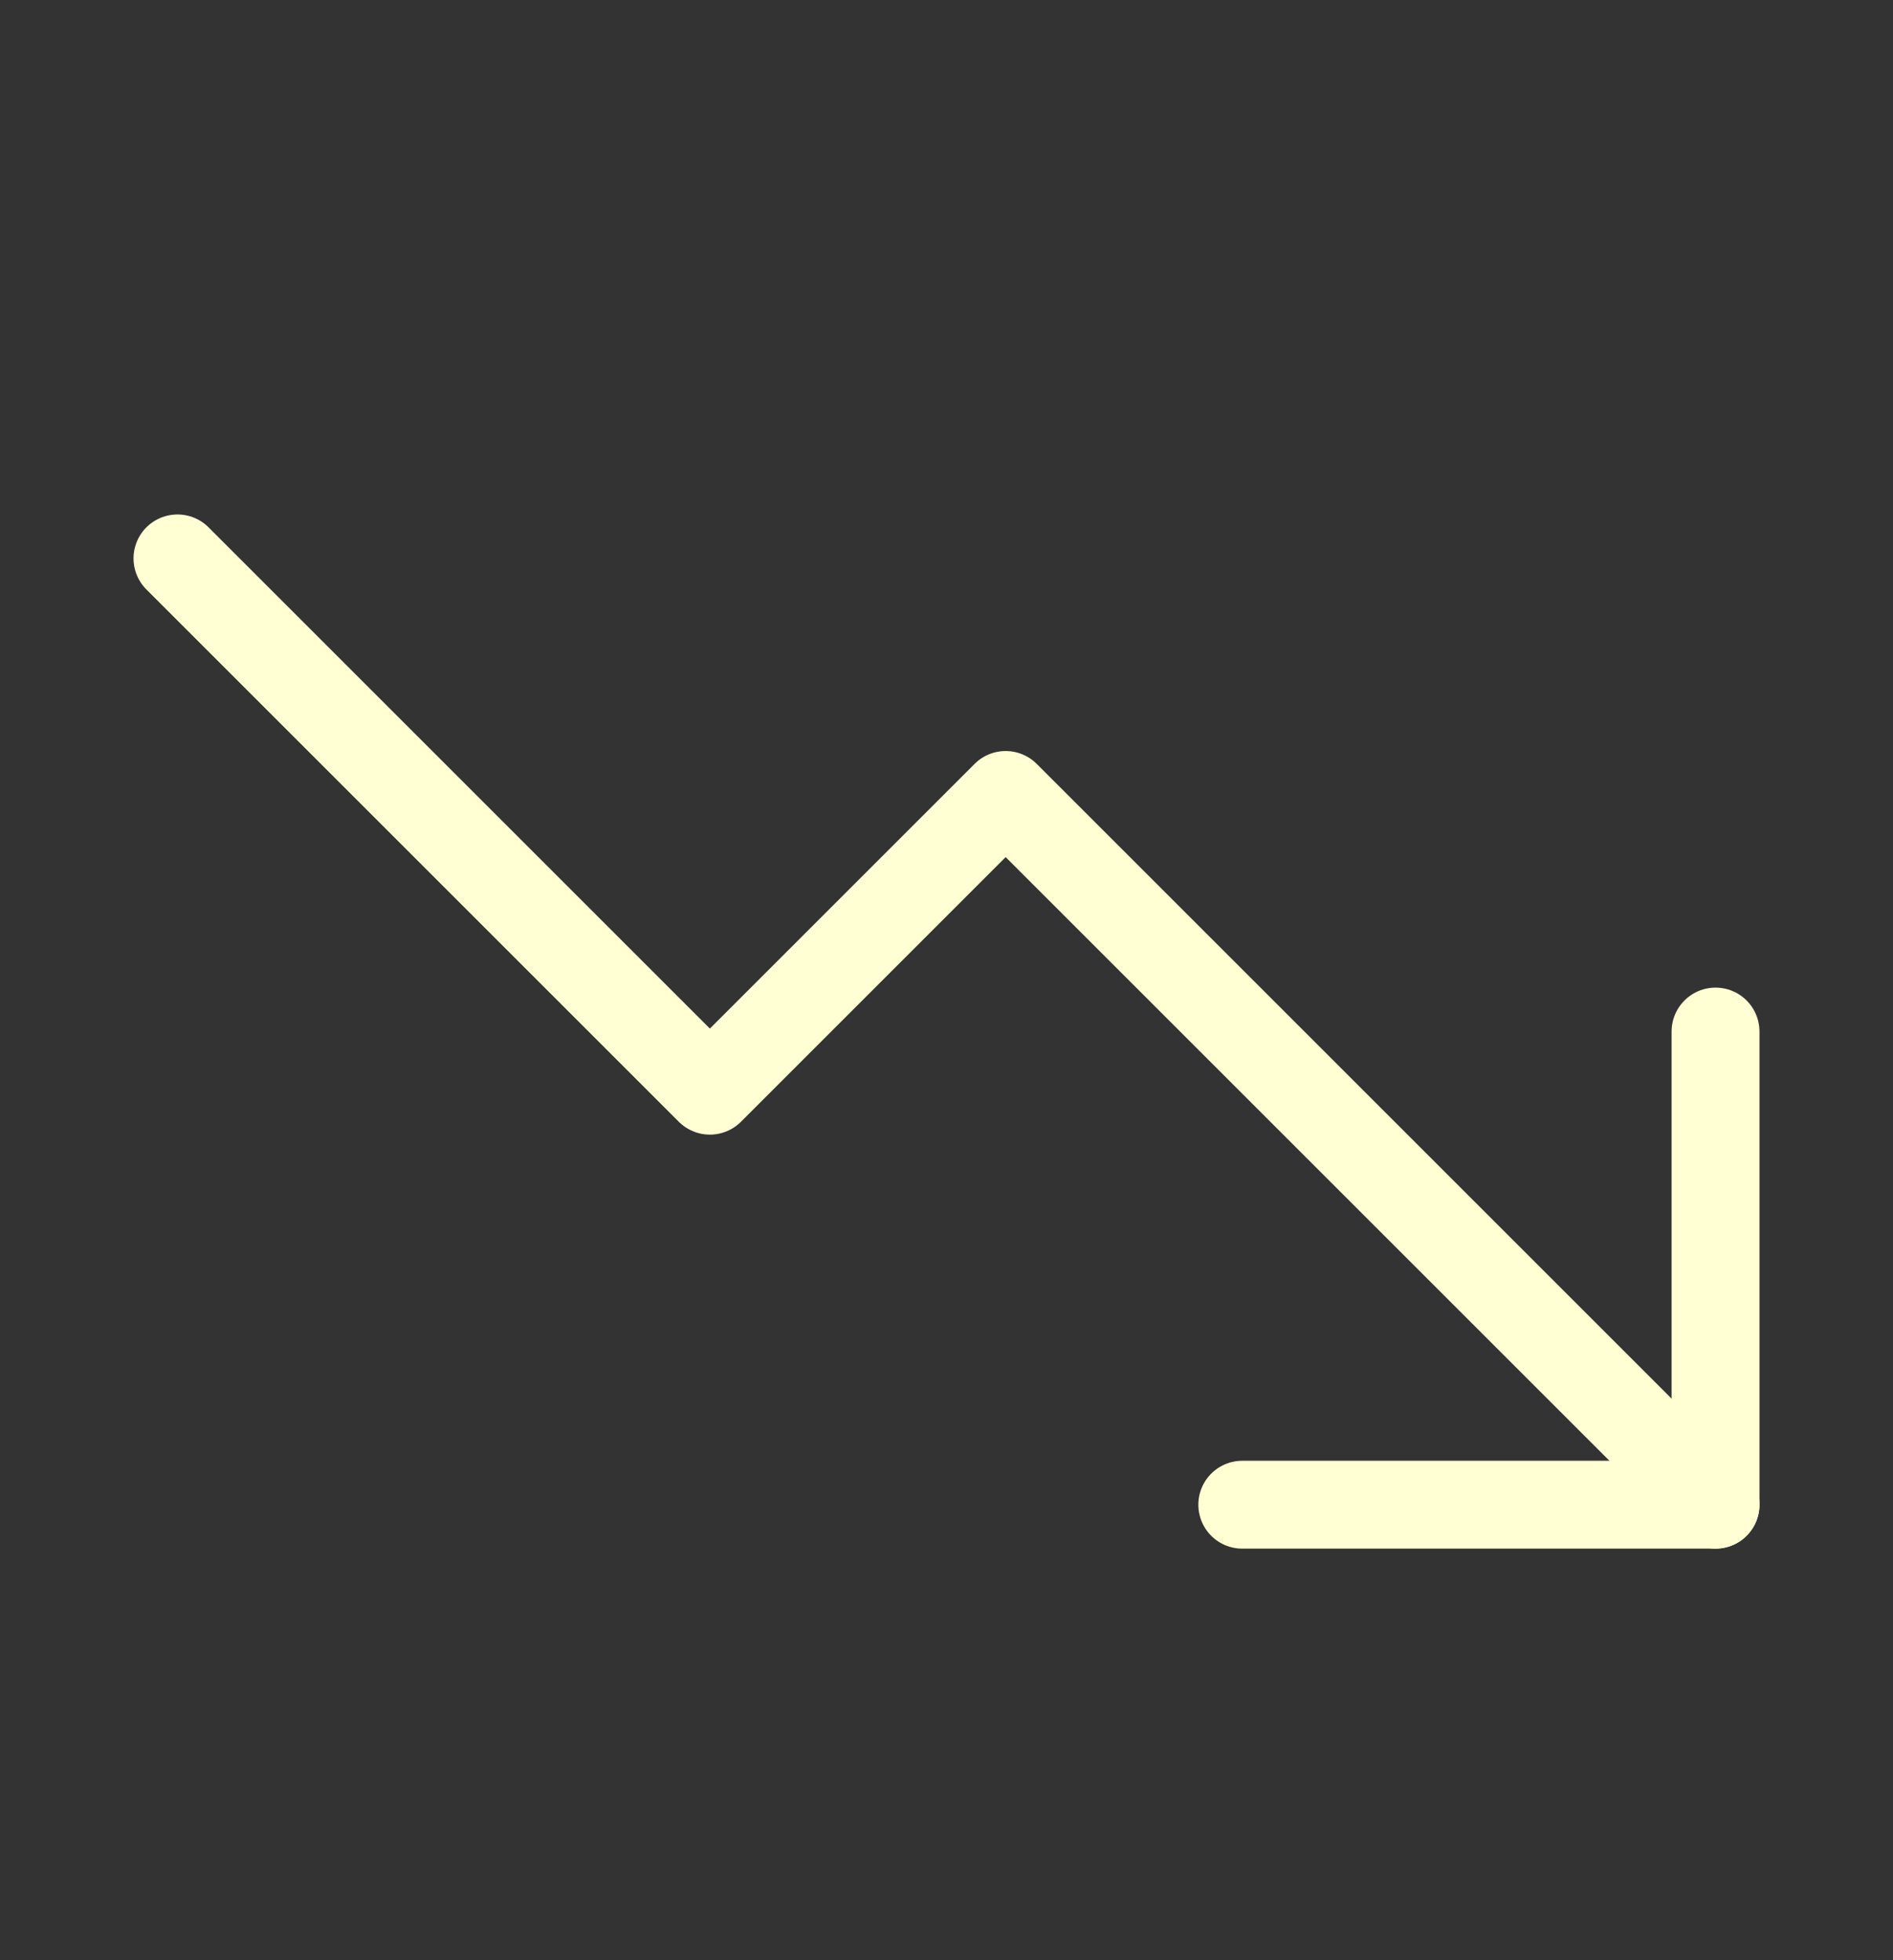
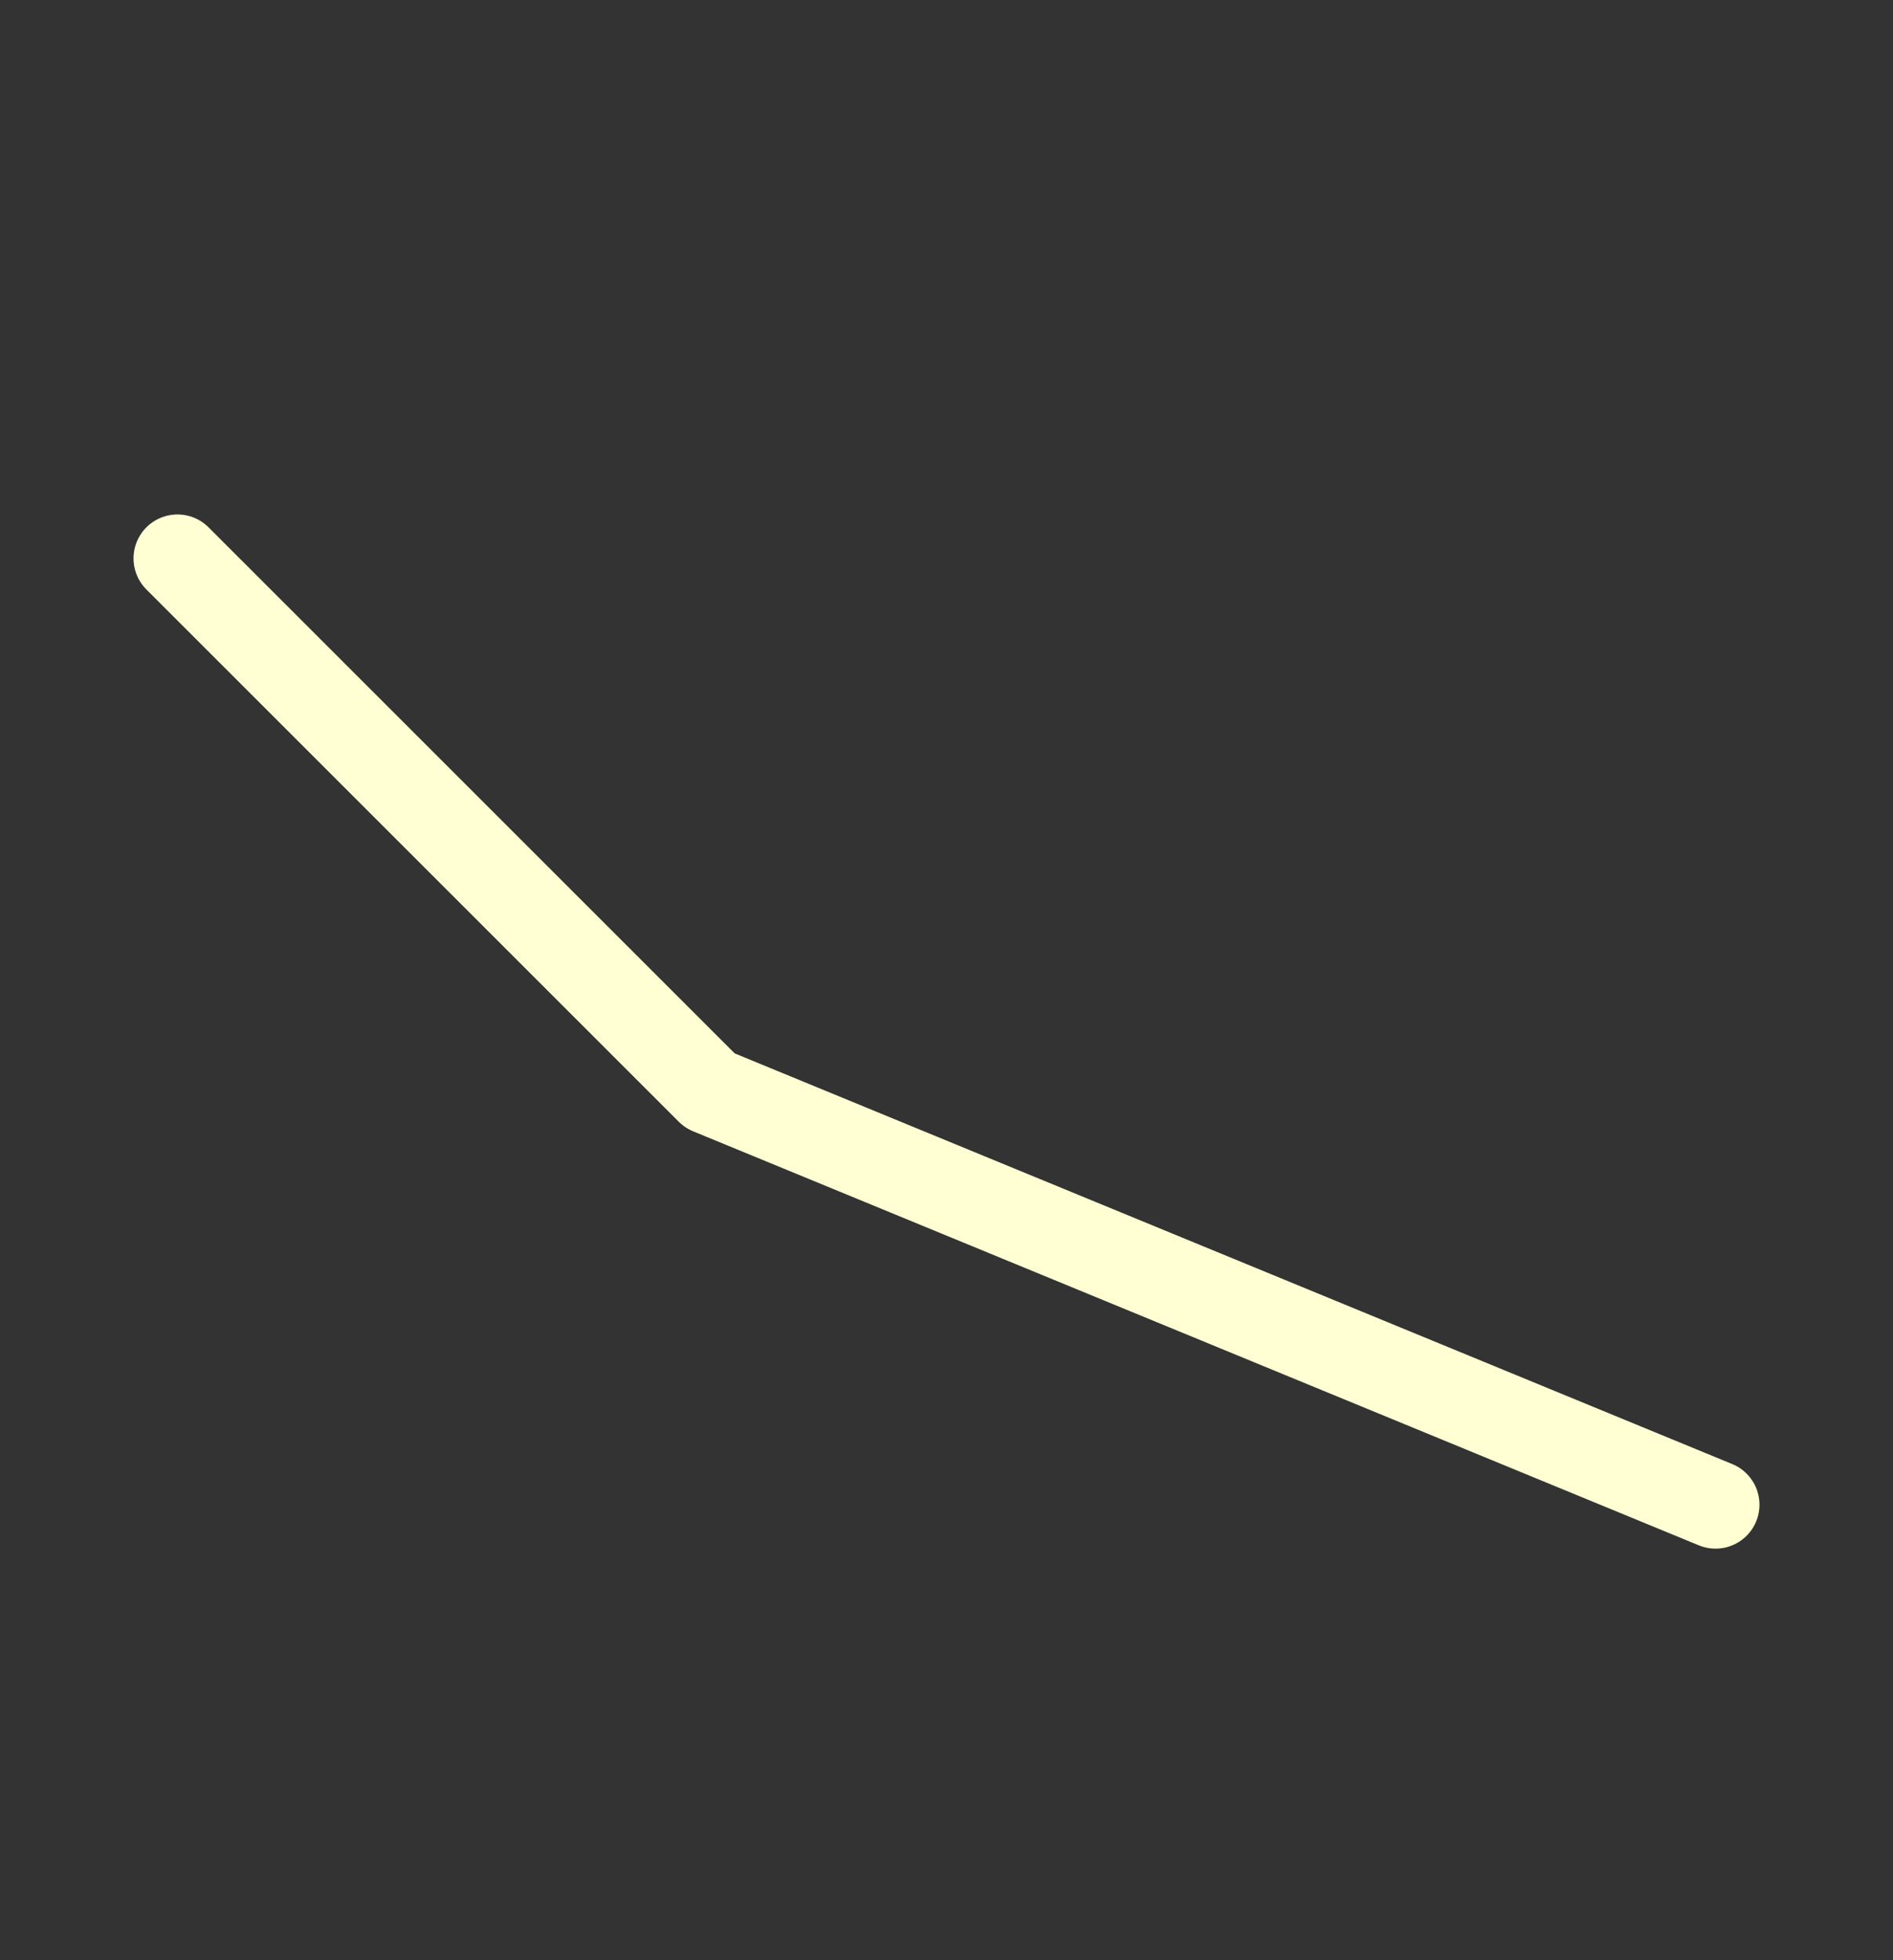
<svg xmlns="http://www.w3.org/2000/svg" width="28" height="29" viewBox="0 0 28 29" fill="none">
  <rect x="0" y="0" width="28" height="29" fill="#333333" stroke="none" />
-   <path d="M25.375 22.261L14.875 11.761L10.5 16.136L2.625 8.261" stroke="#FFFFD3" stroke-width="1.3" stroke-linecap="round" stroke-linejoin="round" />
-   <path d="M25.375 15.261V22.261H18.375" stroke="#FFFFD3" stroke-width="1.3" stroke-linecap="round" stroke-linejoin="round" />
+   <path d="M25.375 22.261L10.5 16.136L2.625 8.261" stroke="#FFFFD3" stroke-width="1.3" stroke-linecap="round" stroke-linejoin="round" />
</svg>